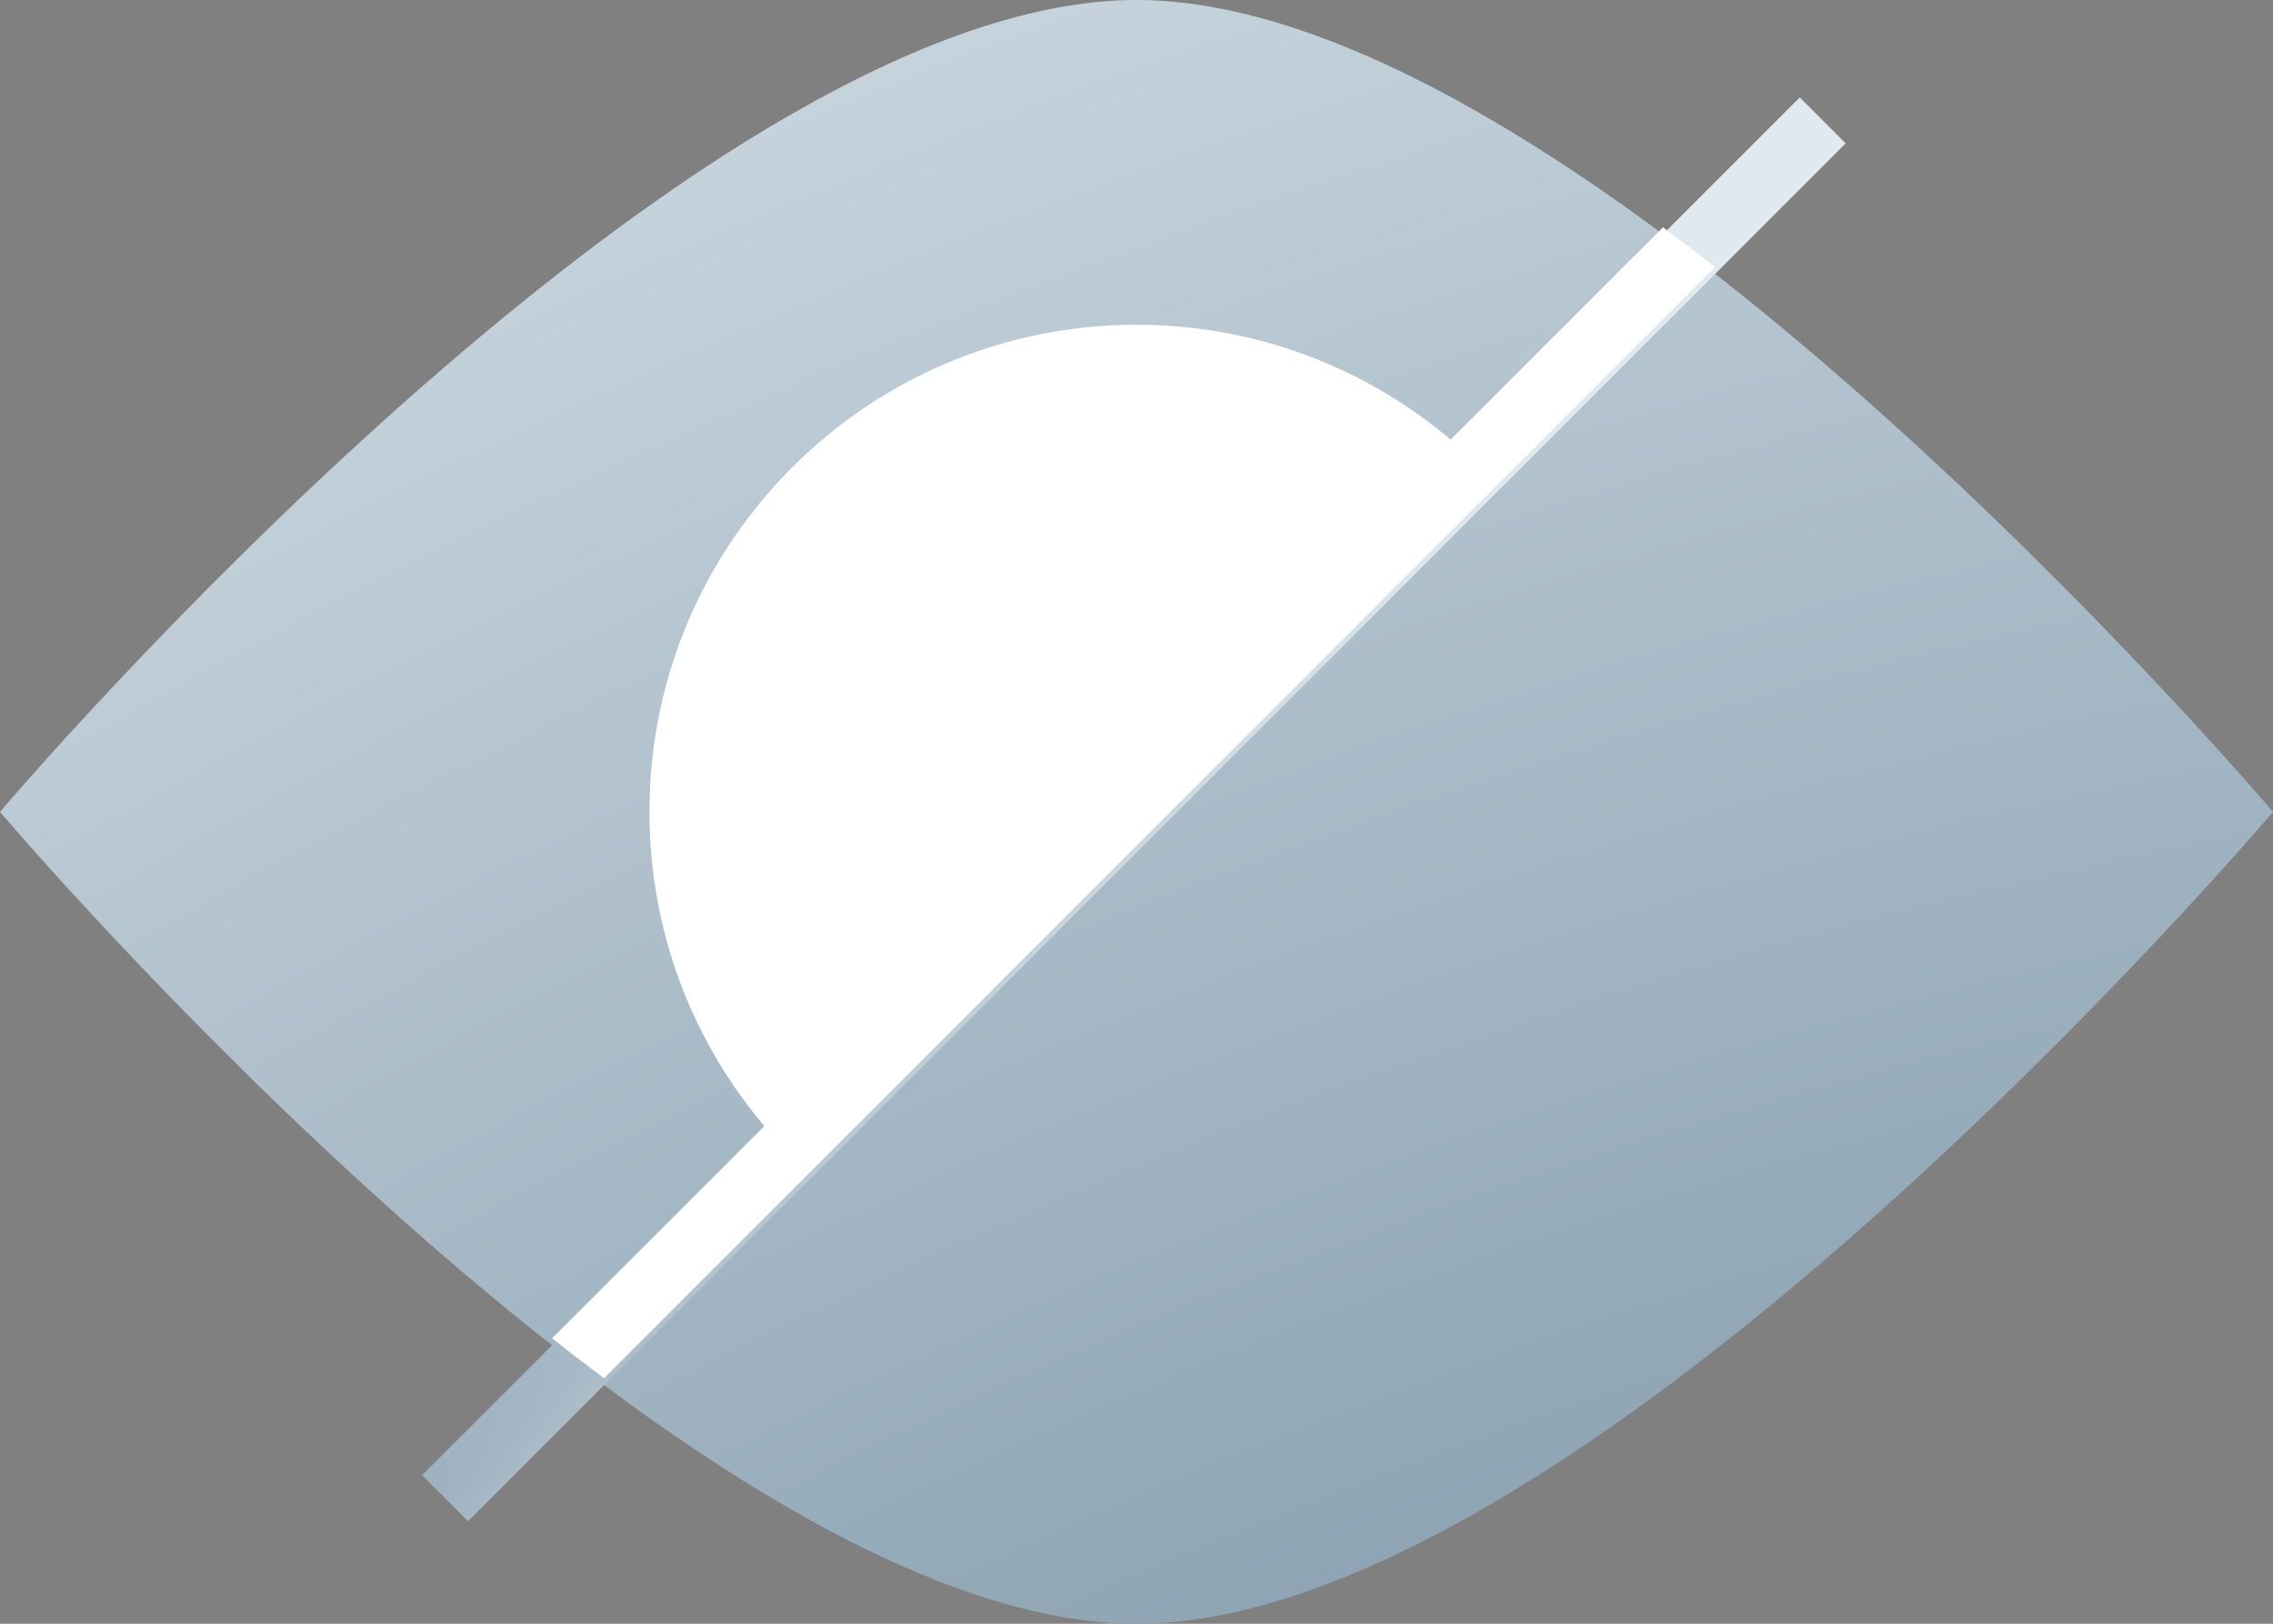
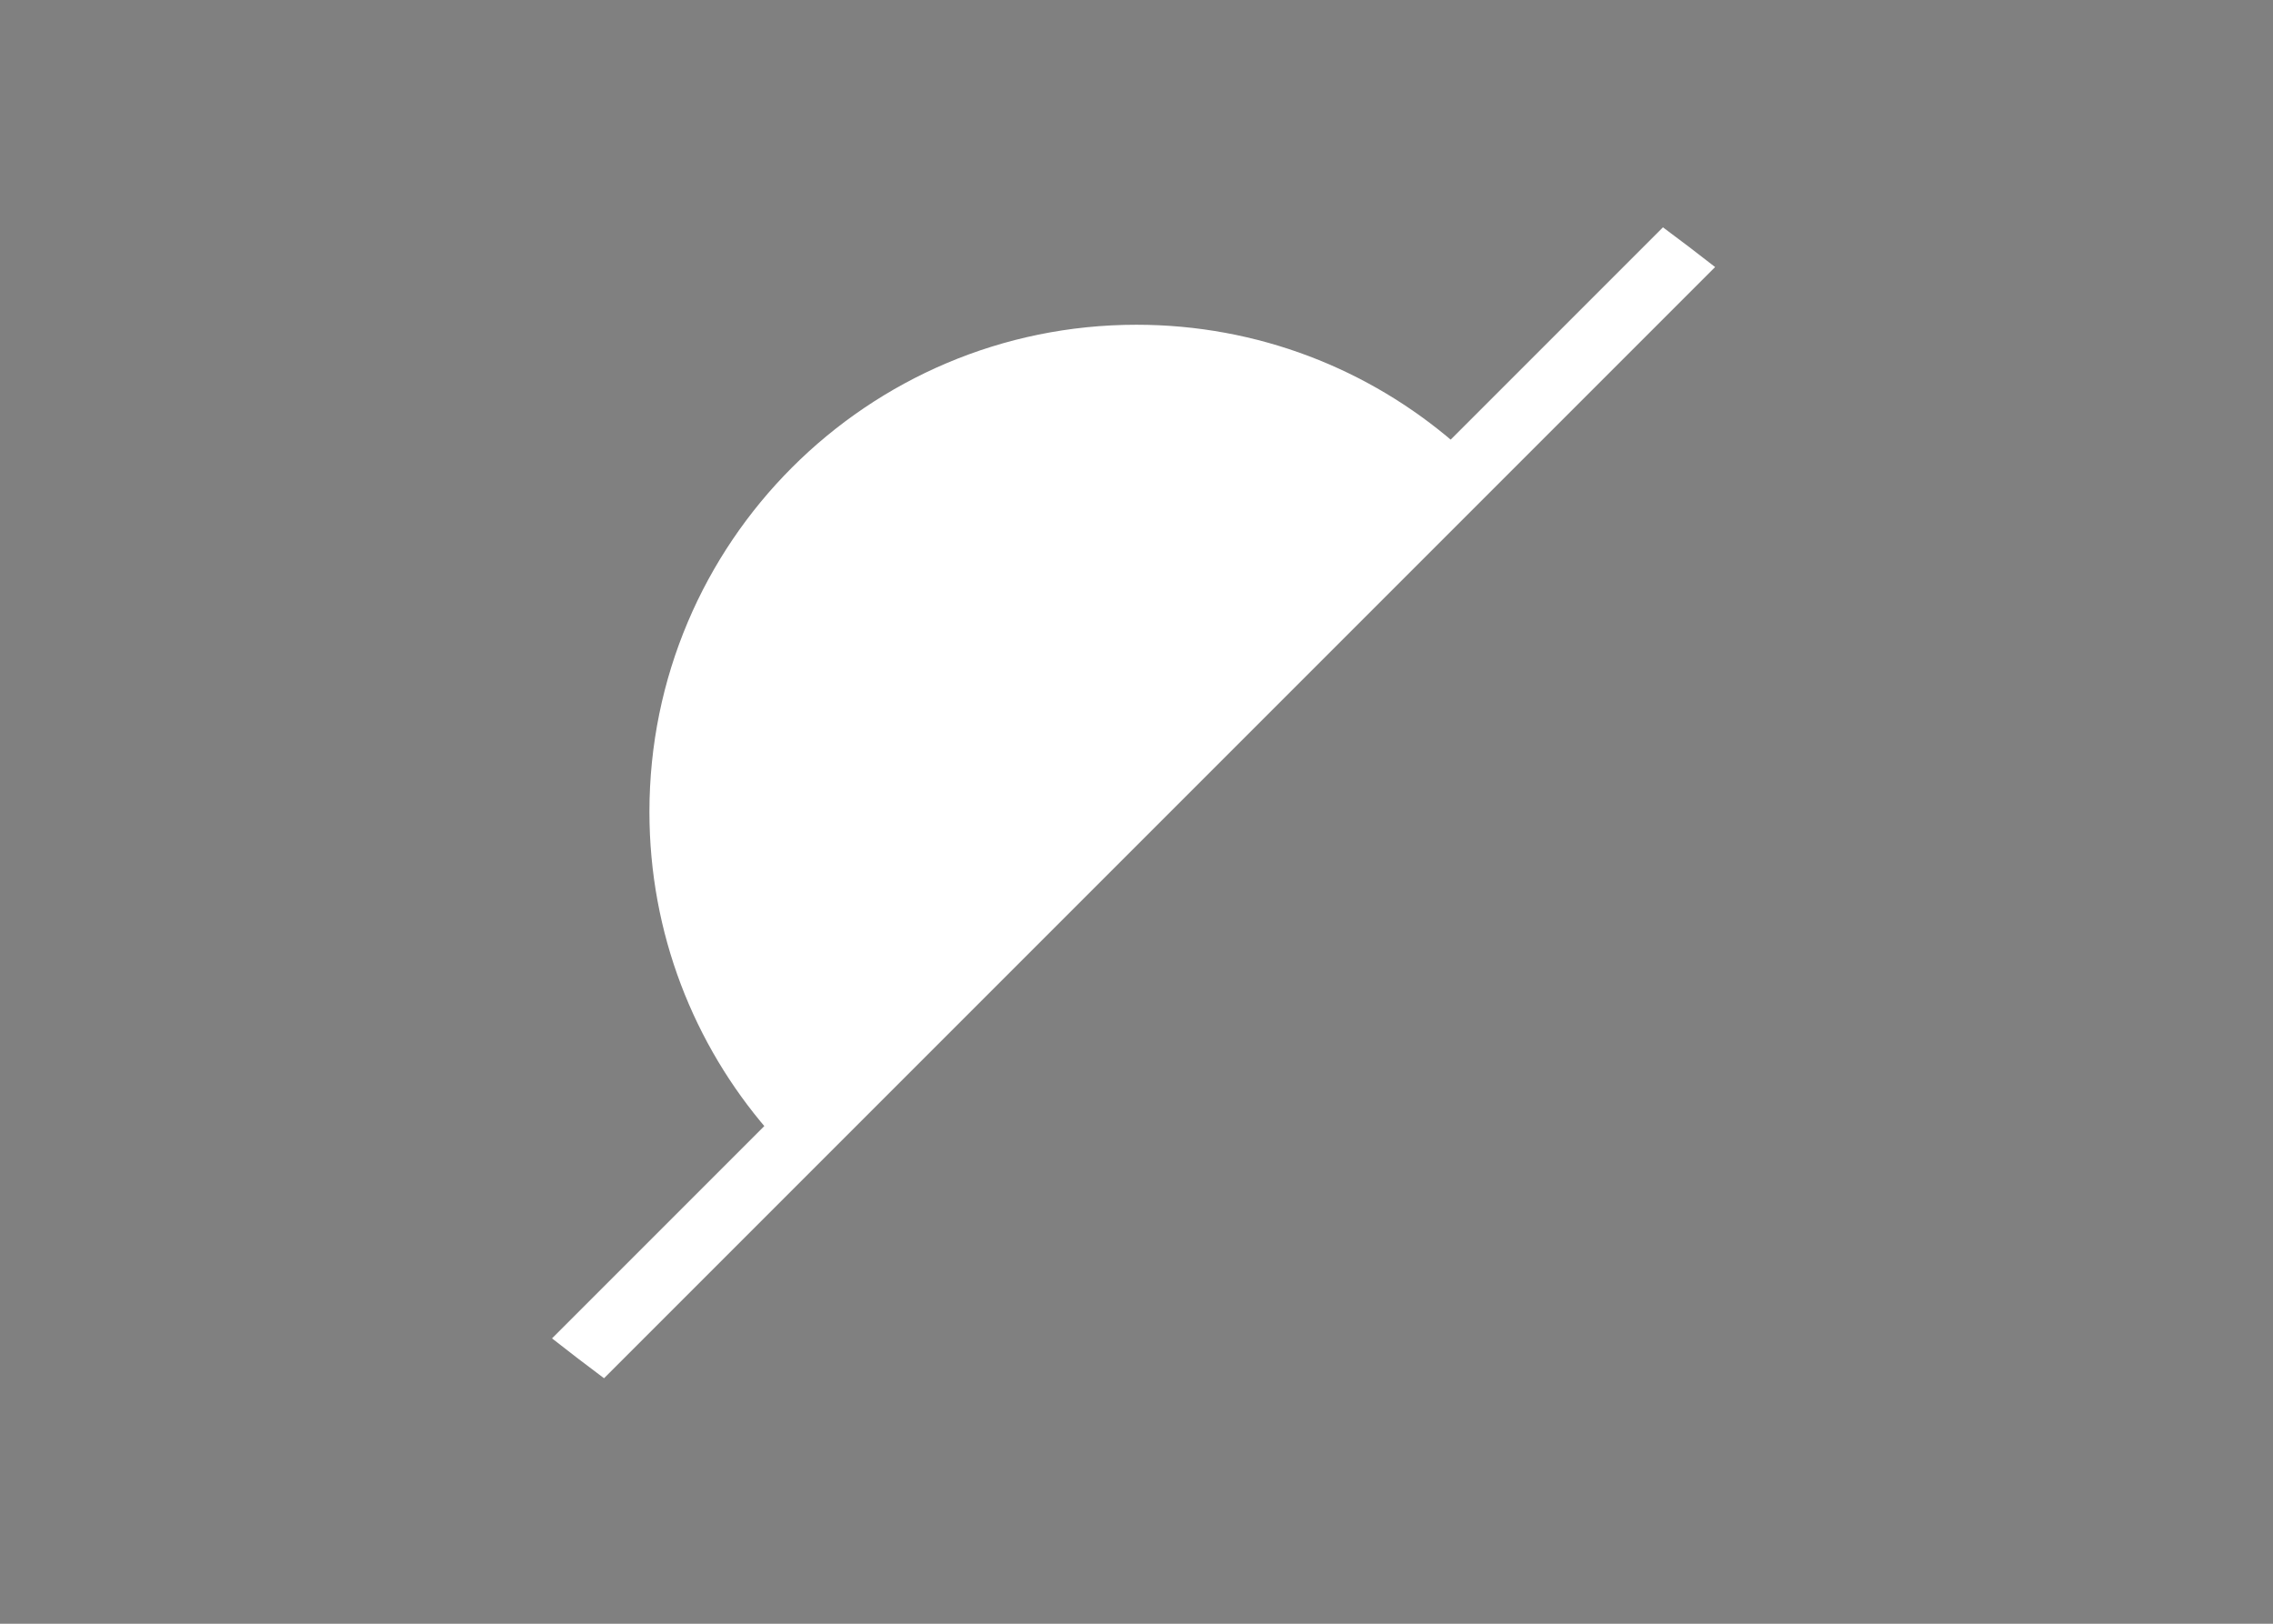
<svg xmlns="http://www.w3.org/2000/svg" width="70" height="50" viewBox="0 0 70 50" fill="none">
  <rect x="0" y="0" width="70" height="50" fill="#808080" stroke="none" />
-   <path d="M70 25C70 25 48.807 50 35 50C21.193 50 0 25 0 25C0 25 21.193 0 35 0C48.807 0 70 25 70 25Z" fill="url(#paint0_radial_504_100)" />
-   <rect x="55.426" y="3" width="2" height="60" transform="rotate(45 55.426 3)" fill="url(#paint1_radial_504_100)" />
  <path fill-rule="evenodd" clip-rule="evenodd" d="M44.791 13.636C42.163 11.37 38.742 10 35 10C26.716 10 20 16.716 20 25C20 28.742 21.37 32.163 23.636 34.791L44.791 13.636Z" fill="white" />
  <path fill-rule="evenodd" clip-rule="evenodd" d="M51.213 7C51.752 7.399 52.288 7.808 52.819 8.223L18.602 42.44C18.064 42.039 17.53 41.63 17 41.213L51.213 7Z" fill="white" />
  <defs>
    <radialGradient id="paint0_radial_504_100" cx="0" cy="0" r="1" gradientUnits="userSpaceOnUse" gradientTransform="translate(80.792 166.2) rotate(-122.528) scale(193.461 233.238)">
      <stop stop-color="#002E4E" />
      <stop offset="1" stop-color="#E0E9EF" />
    </radialGradient>
    <radialGradient id="paint1_radial_504_100" cx="0" cy="0" r="1" gradientUnits="userSpaceOnUse" gradientTransform="translate(57.735 202.441) rotate(-90.87) scale(195.757 7.903)">
      <stop stop-color="#002E4E" />
      <stop offset="1" stop-color="#E0E9EF" />
    </radialGradient>
  </defs>
</svg>